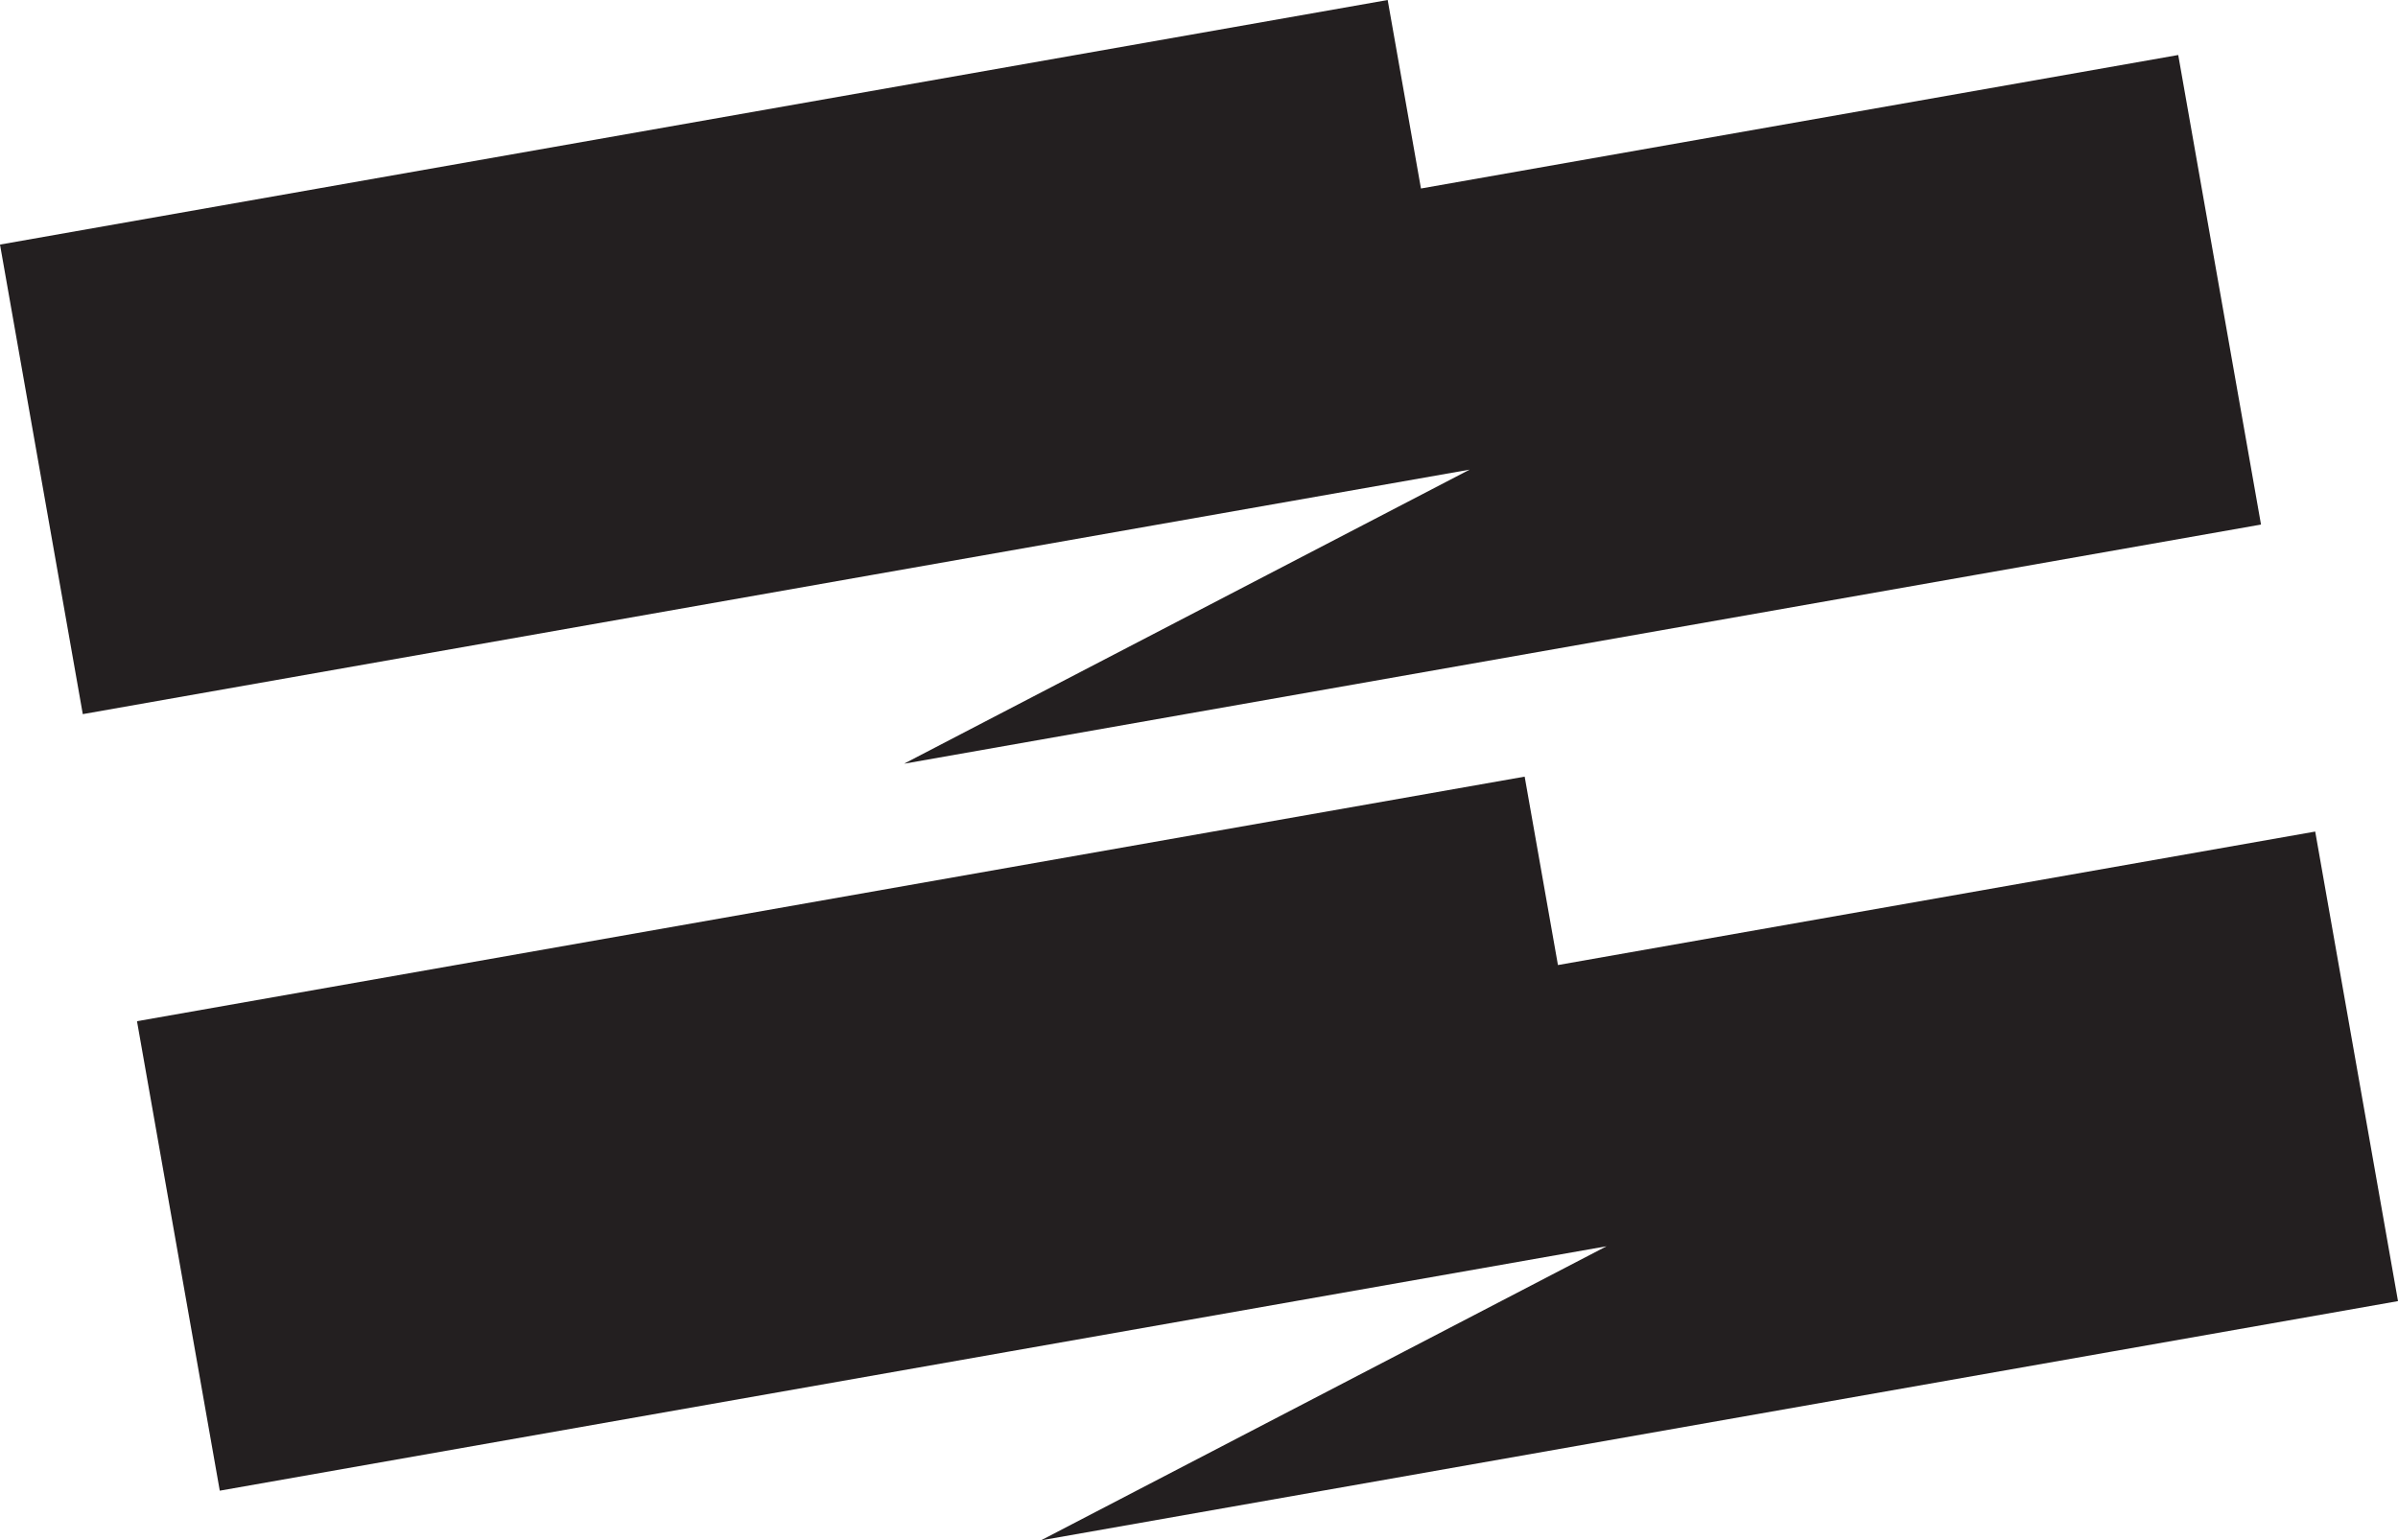
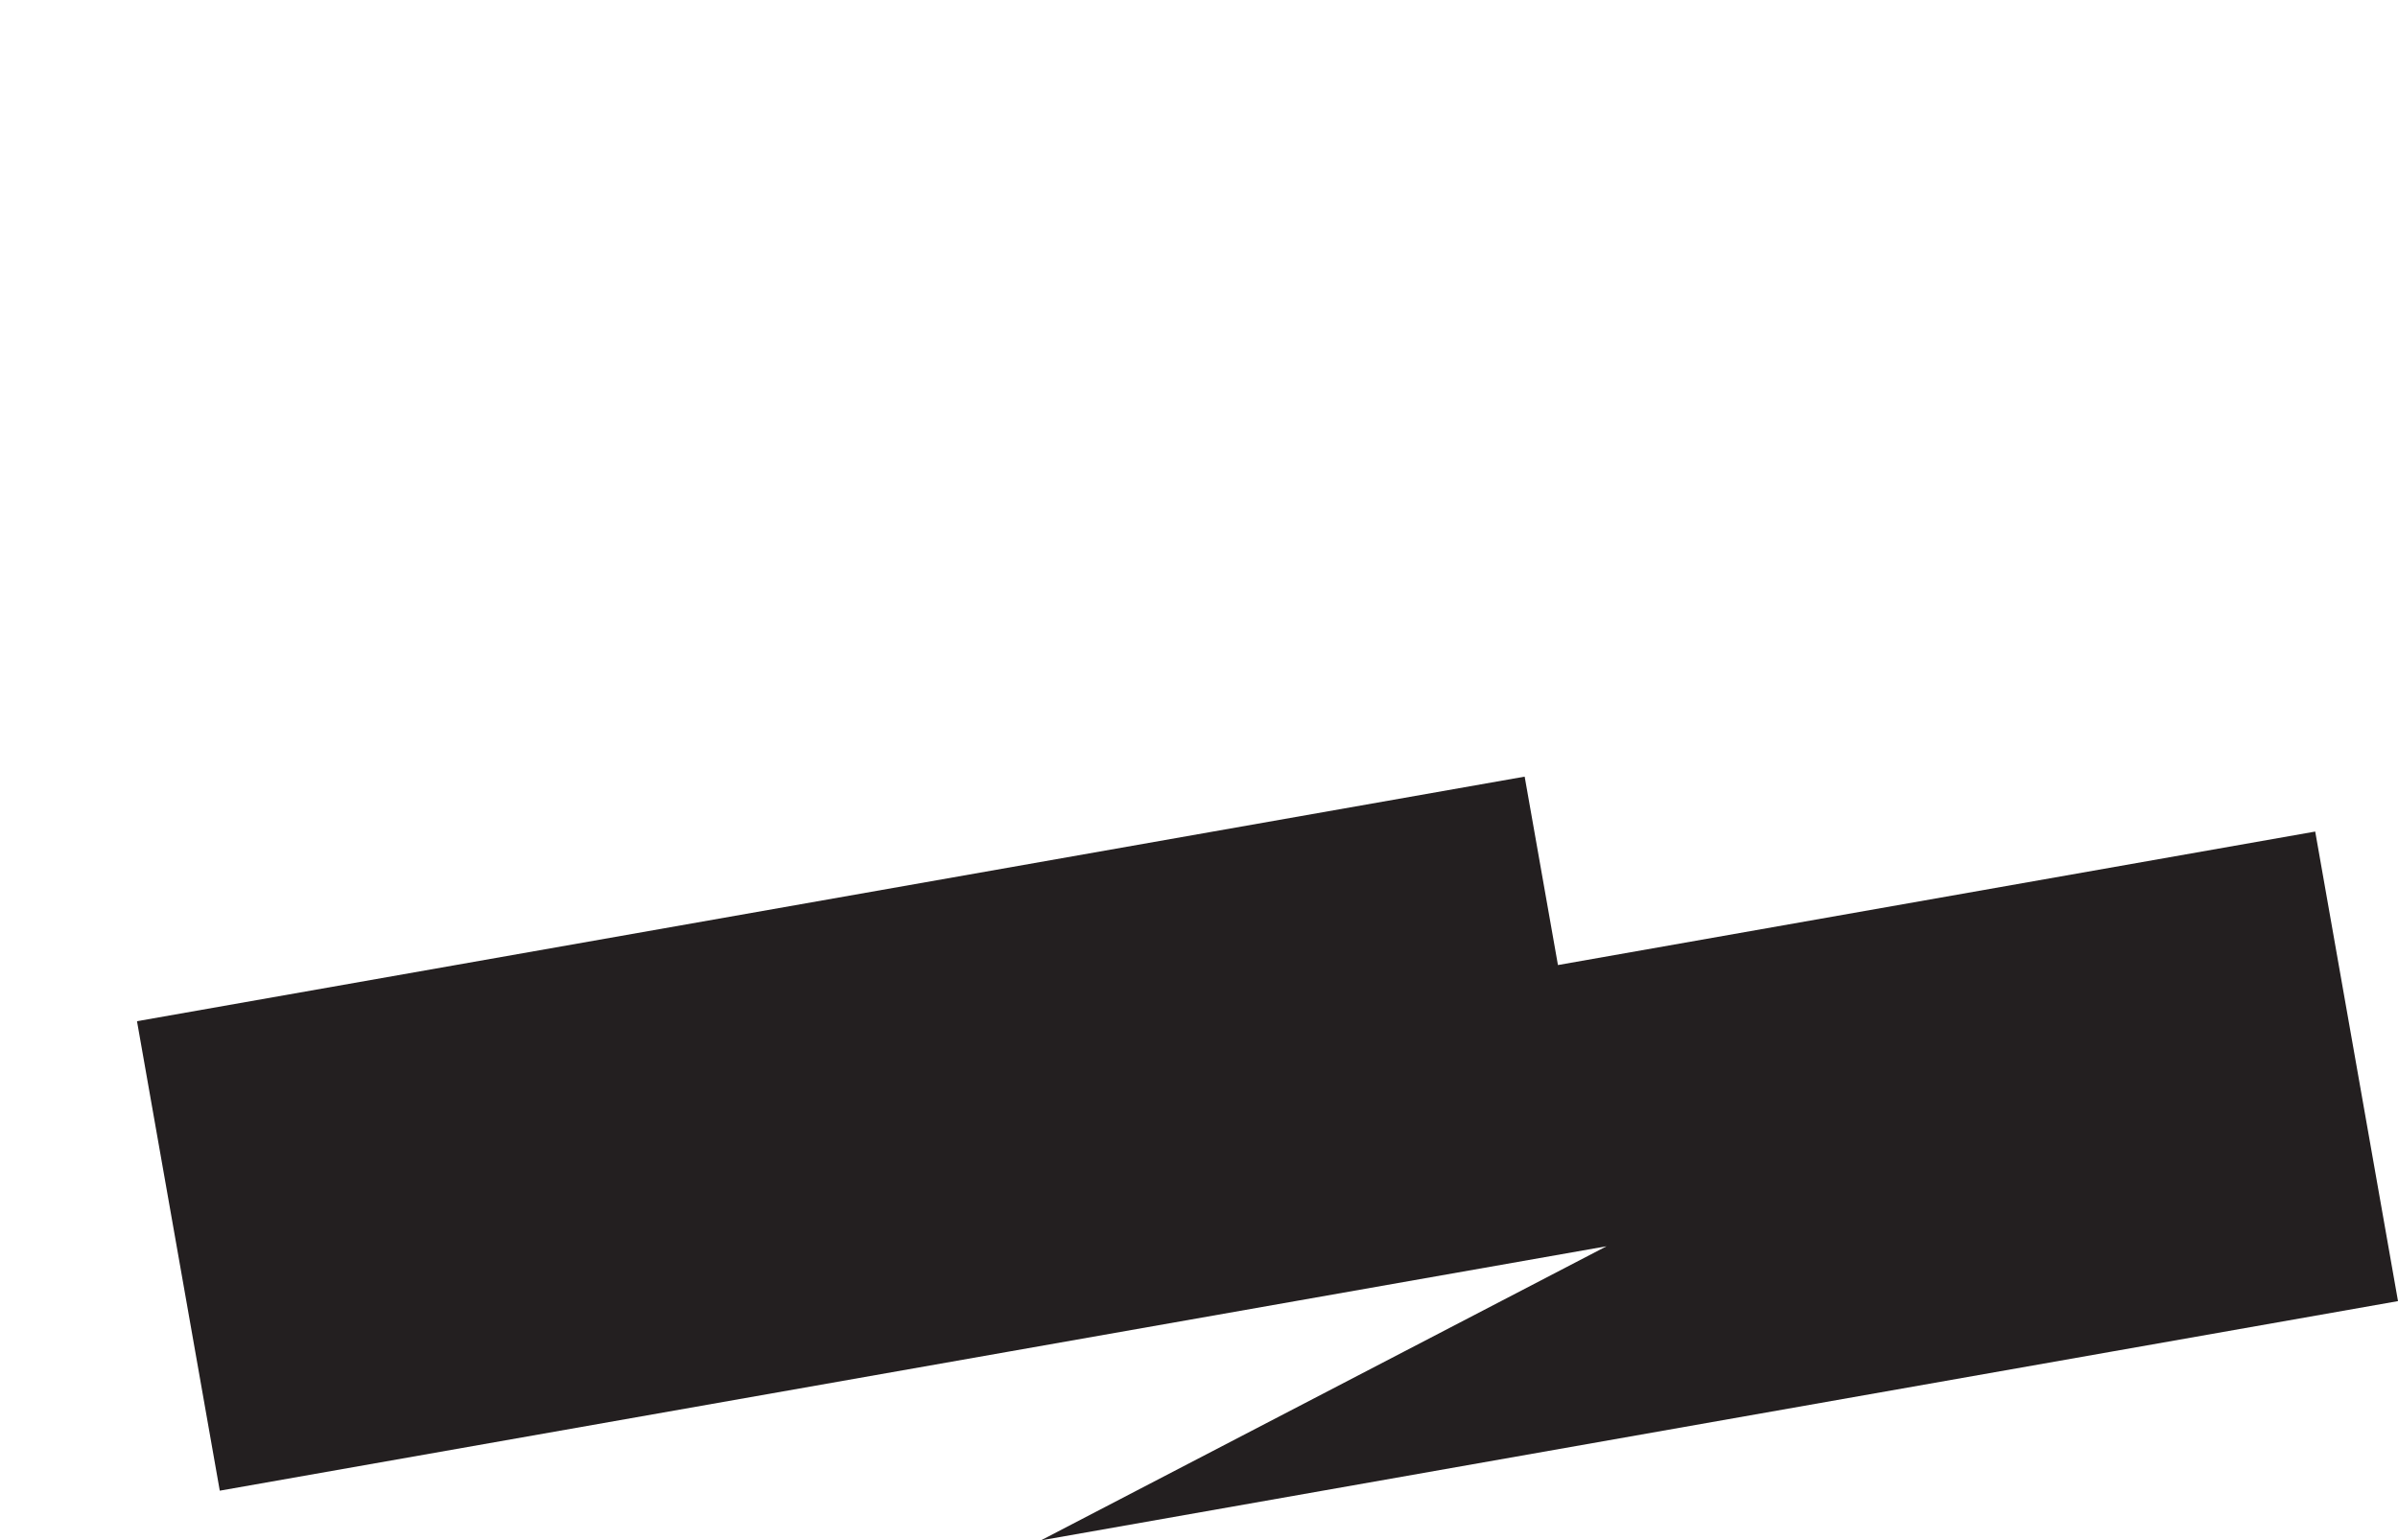
<svg xmlns="http://www.w3.org/2000/svg" viewBox="0 0 291.11 187.04">
  <defs>
    <style>.cls-1{fill:#231f20;}</style>
  </defs>
  <g id="Layer_2" data-name="Layer 2">
    <g id="Flag_10deg" data-name="Flag 10deg">
-       <polygon id="Flag_Bottom" data-name="Flag Bottom" class="cls-1" points="172.5 22.89 168.46 0 0 29.7 10.05 86.72 105.79 69.83 178.41 57.03 109.82 92.7 109.82 92.73 274.48 63.7 264.43 6.68 172.5 22.89" />
      <polygon id="Flag_Top" data-name="Flag Top" class="cls-1" points="189.13 117.19 185.09 94.31 16.63 124.01 26.68 181.02 122.41 164.14 195.03 151.34 126.45 187.01 126.45 187.04 291.11 158 281.06 100.98 189.13 117.19" />
    </g>
  </g>
</svg>